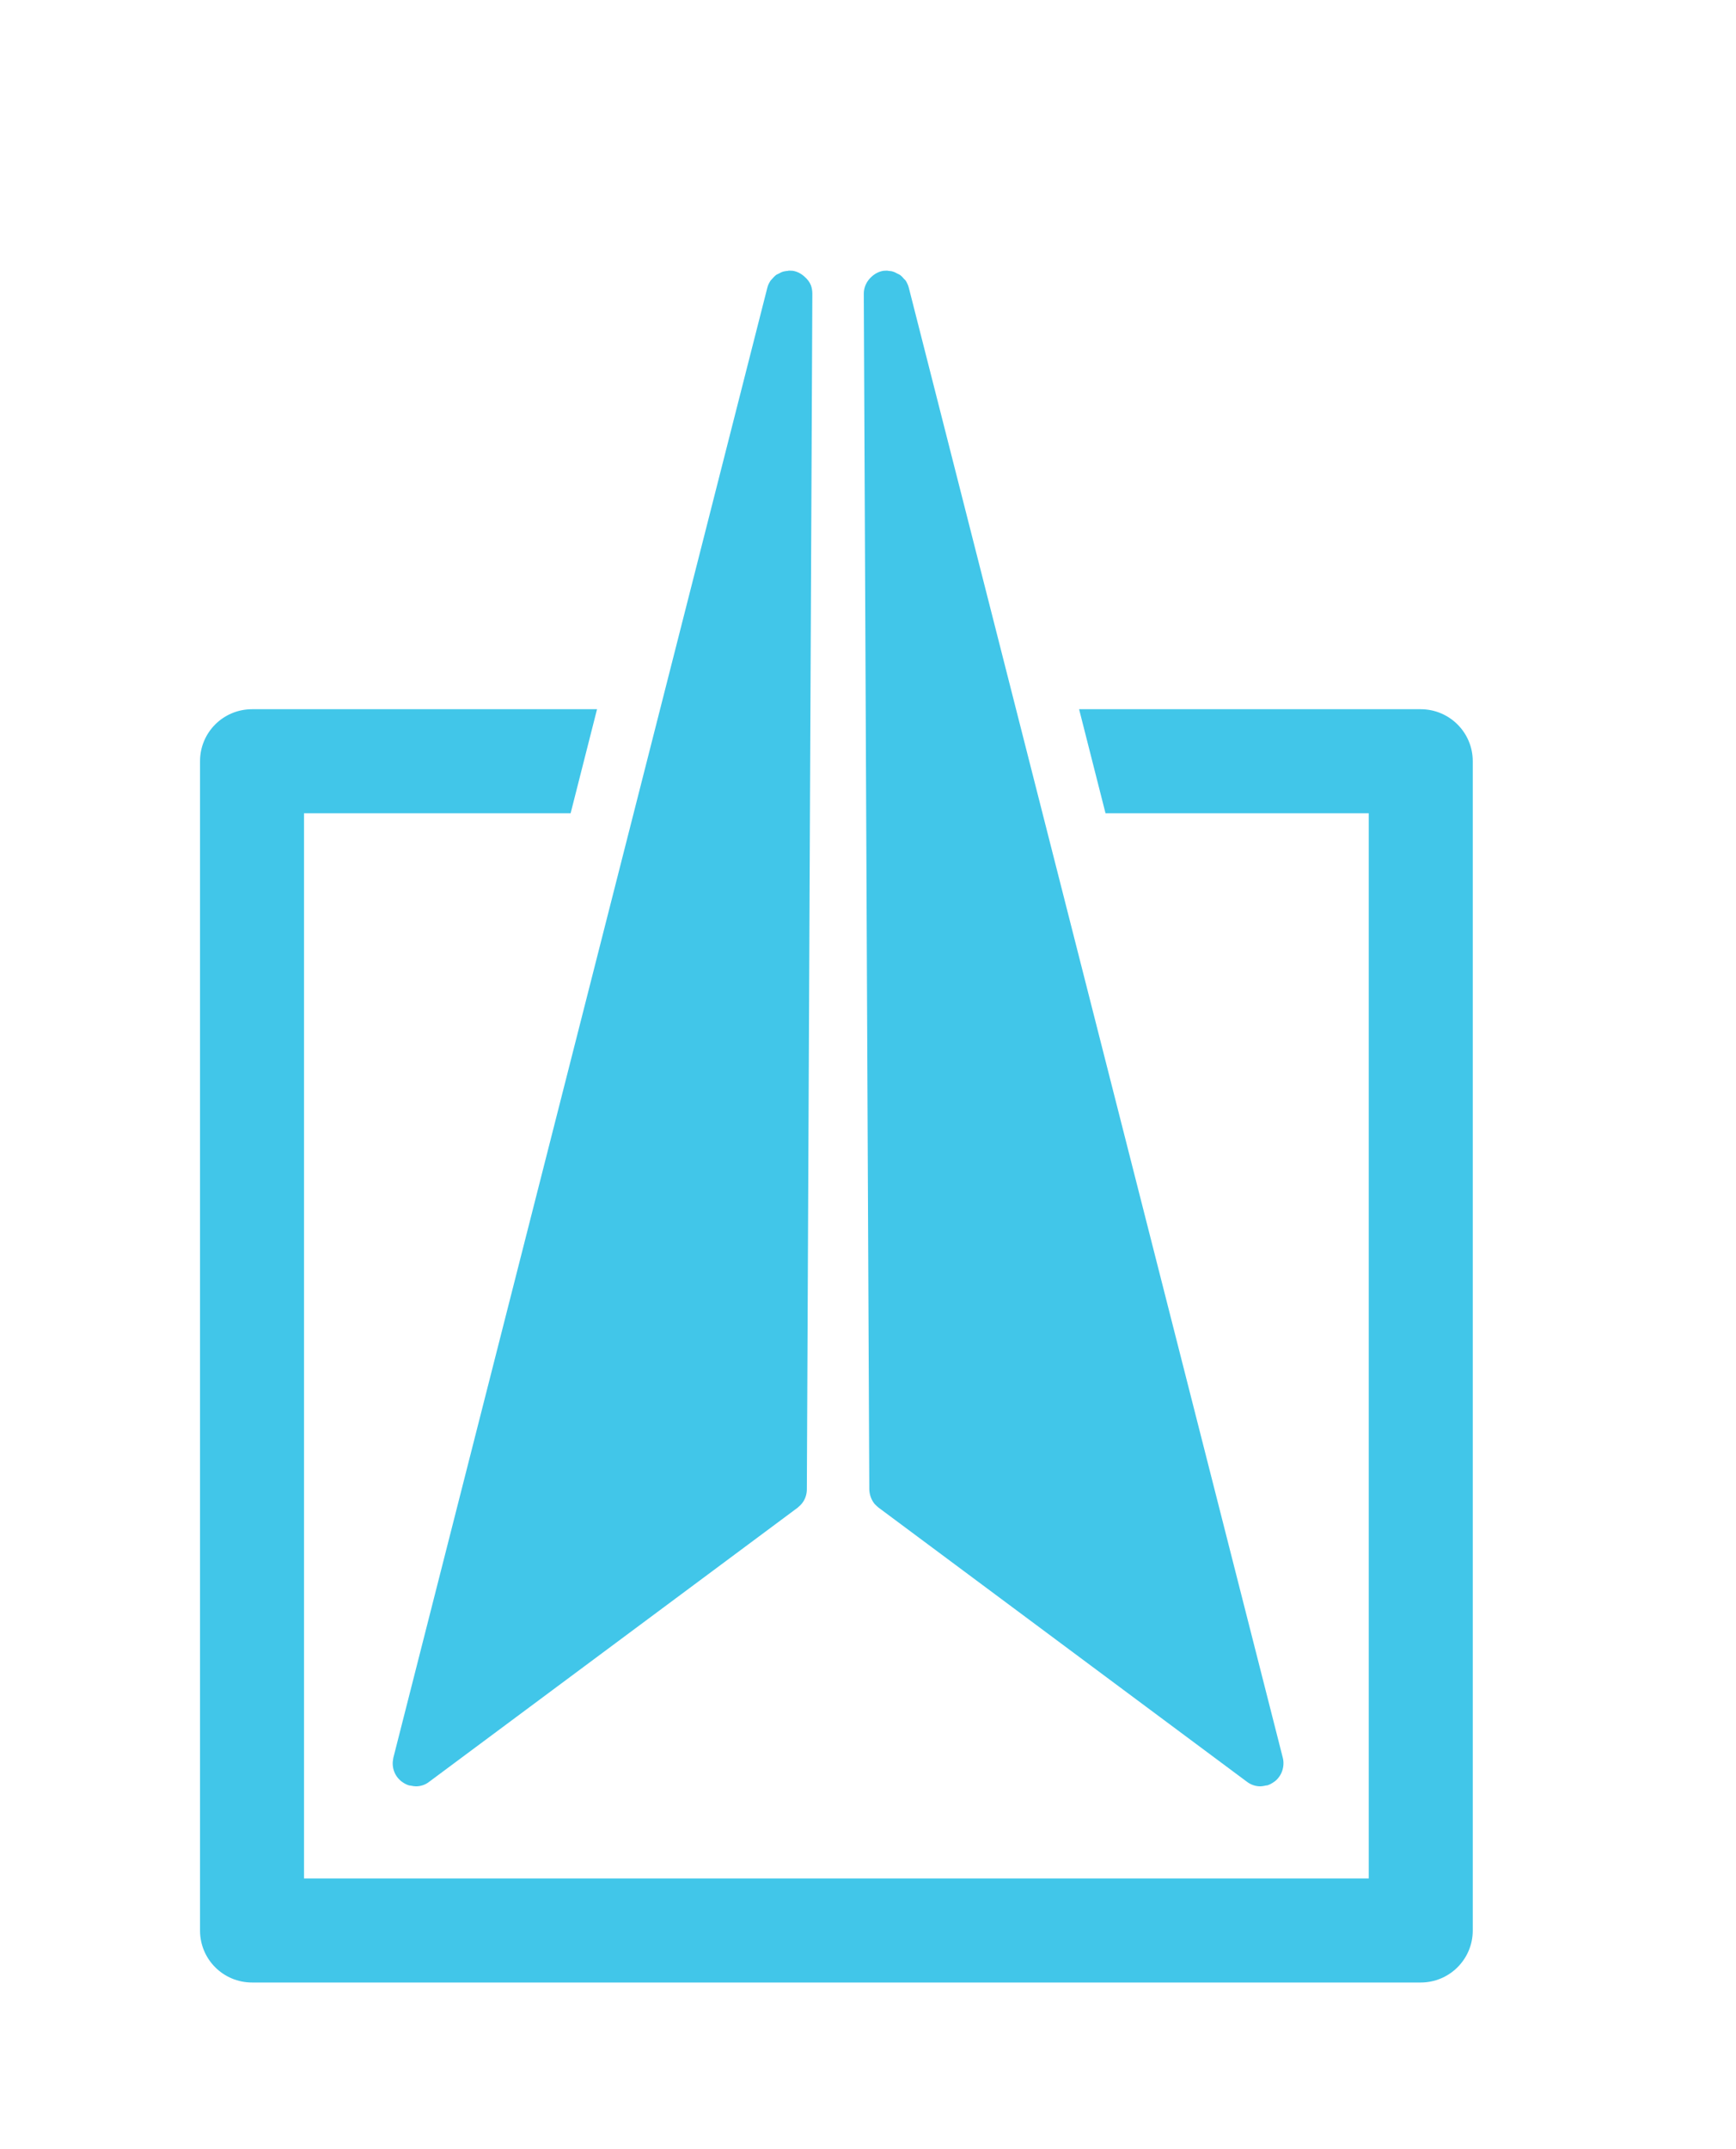
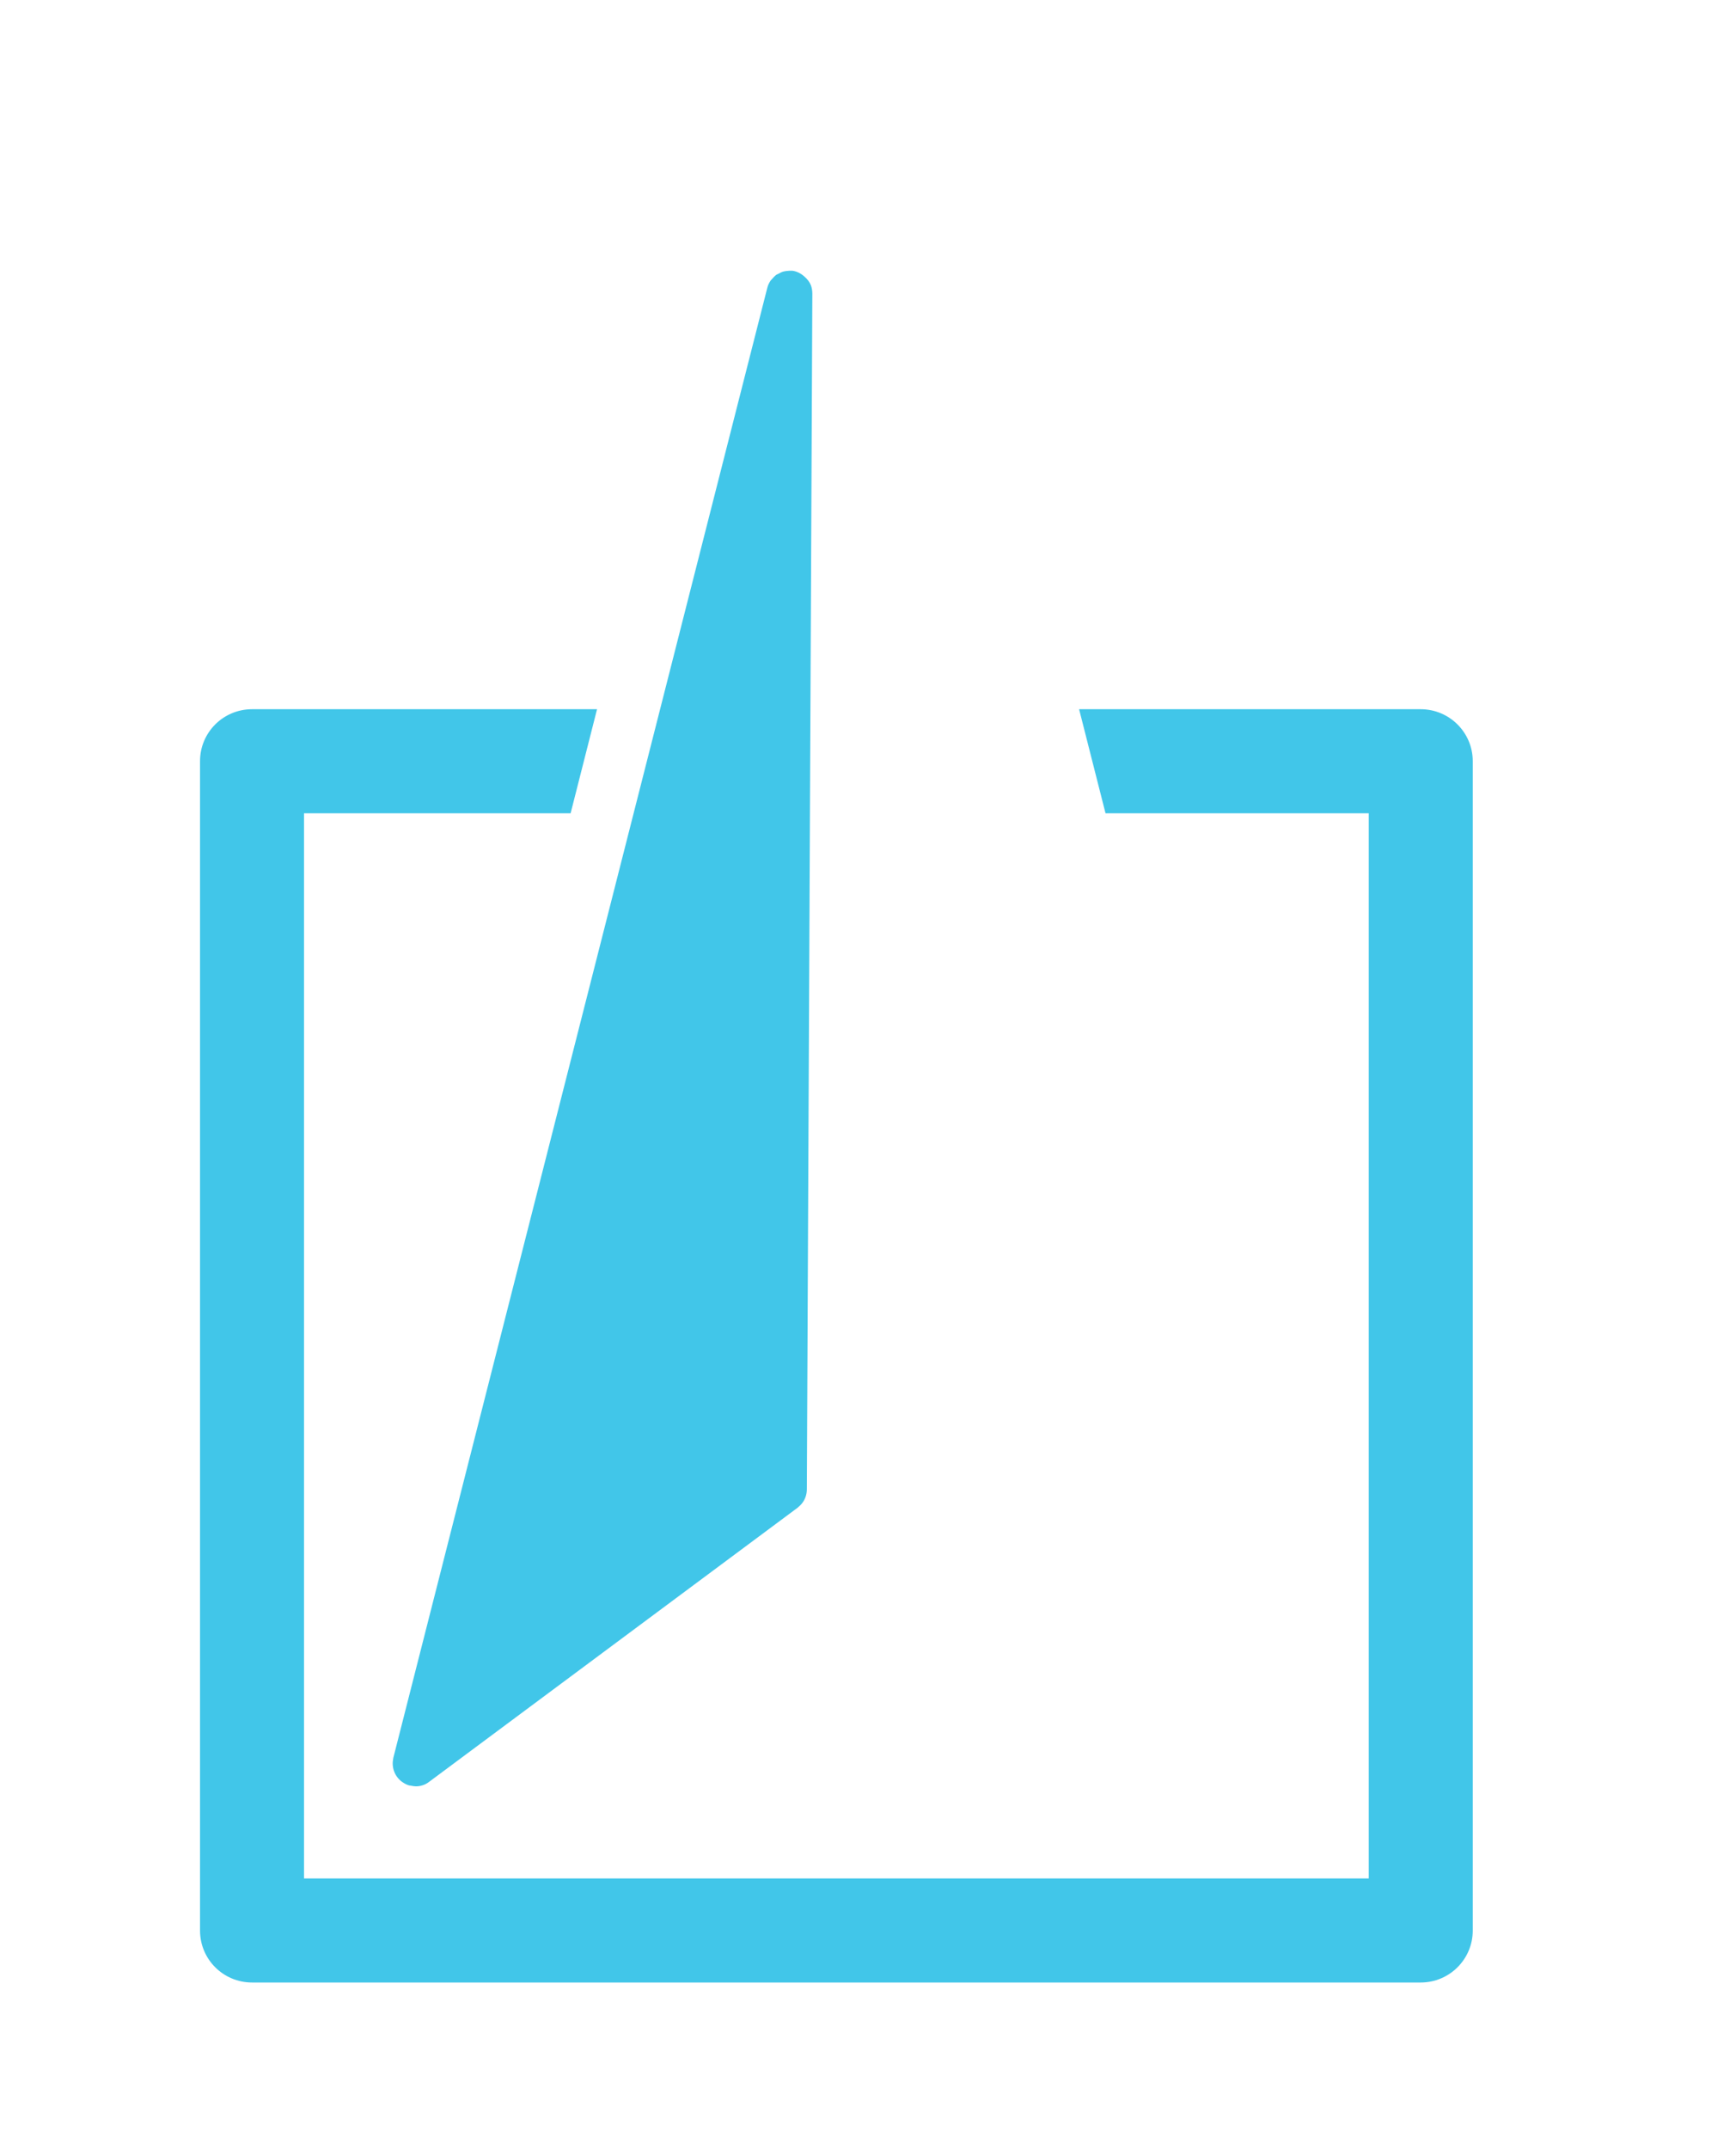
<svg xmlns="http://www.w3.org/2000/svg" id="Layer_3" data-name="Layer 3" viewBox="0 0 113.69 140.64">
  <defs>
    <style>
      .cls-1 {
        fill: #41c6e9;
        stroke-width: 0px;
      }
    </style>
  </defs>
-   <path class="cls-1" d="M58.19,17.73c-.08-.01-.15-.01-.23-.01.04-.01.08-.01.13-.01.03,0,.06.01.1.02Z" />
-   <path class="cls-1" d="M51.81,17.72c-.08,0-.15,0-.22.01.03-.01.06-.02.1-.02s.08,0,.12.01Z" />
  <path class="cls-1" d="M96.45,49.82v76.54c0,1.88-1.53,3.4-3.41,3.4H16.51c-1.89,0-3.41-1.52-3.41-3.4V49.82c0-1.88,1.52-3.4,3.41-3.4h22.59l-1.73,6.81h-17.46v69.72h69.73V53.23h-17.24l-1.73-6.81h22.37c1.88,0,3.41,1.52,3.41,3.4Z" />
  <path class="cls-1" d="M53.2,19.22l-.36,78.26c0,.35-.12.69-.35.96-.07.08-.16.16-.25.24l-24.13,17.94c-.25.2-.56.3-.87.3-.11,0-.21-.02-.31-.04-.04-.01-.09-.01-.14-.02-.14-.04-.28-.11-.41-.2-.13-.08-.24-.19-.34-.31-.19-.24-.3-.53-.32-.84-.01-.15.01-.31.04-.46L50.25,18.84c.04-.17.12-.33.22-.48.03-.04.08-.08.11-.12.08-.09.15-.17.24-.24.06-.04.12-.06.18-.09.09-.05.18-.1.28-.13.07-.02.14-.03.21-.04.03,0,.07-.01.1-.01.07-.01.14-.01.22-.01h.08c.31.04.58.19.8.39.18.16.33.34.42.57.06.17.09.35.09.54Z" />
-   <path class="cls-1" d="M84.05,115.51c-.02.31-.13.6-.32.84-.09.12-.21.23-.34.31-.13.09-.27.16-.41.2-.04,0-.09,0-.14.02-.1.02-.2.04-.3.04-.31,0-.62-.1-.88-.3l-24.12-17.94c-.1-.08-.18-.16-.26-.24-.22-.27-.34-.61-.35-.96l-.36-78.26c0-.44.2-.83.51-1.11.22-.2.49-.35.81-.39h.07c.08,0,.15,0,.23.01.03,0,.07.01.1.01.07,0,.14.02.2.04.1.03.19.08.28.13.06.03.12.05.18.09.09.07.17.15.24.24.02.02.04.04.06.06.02.02.04.04.06.06.09.15.17.31.21.48l24.49,96.21c.04.15.05.31.04.46Z" />
</svg>